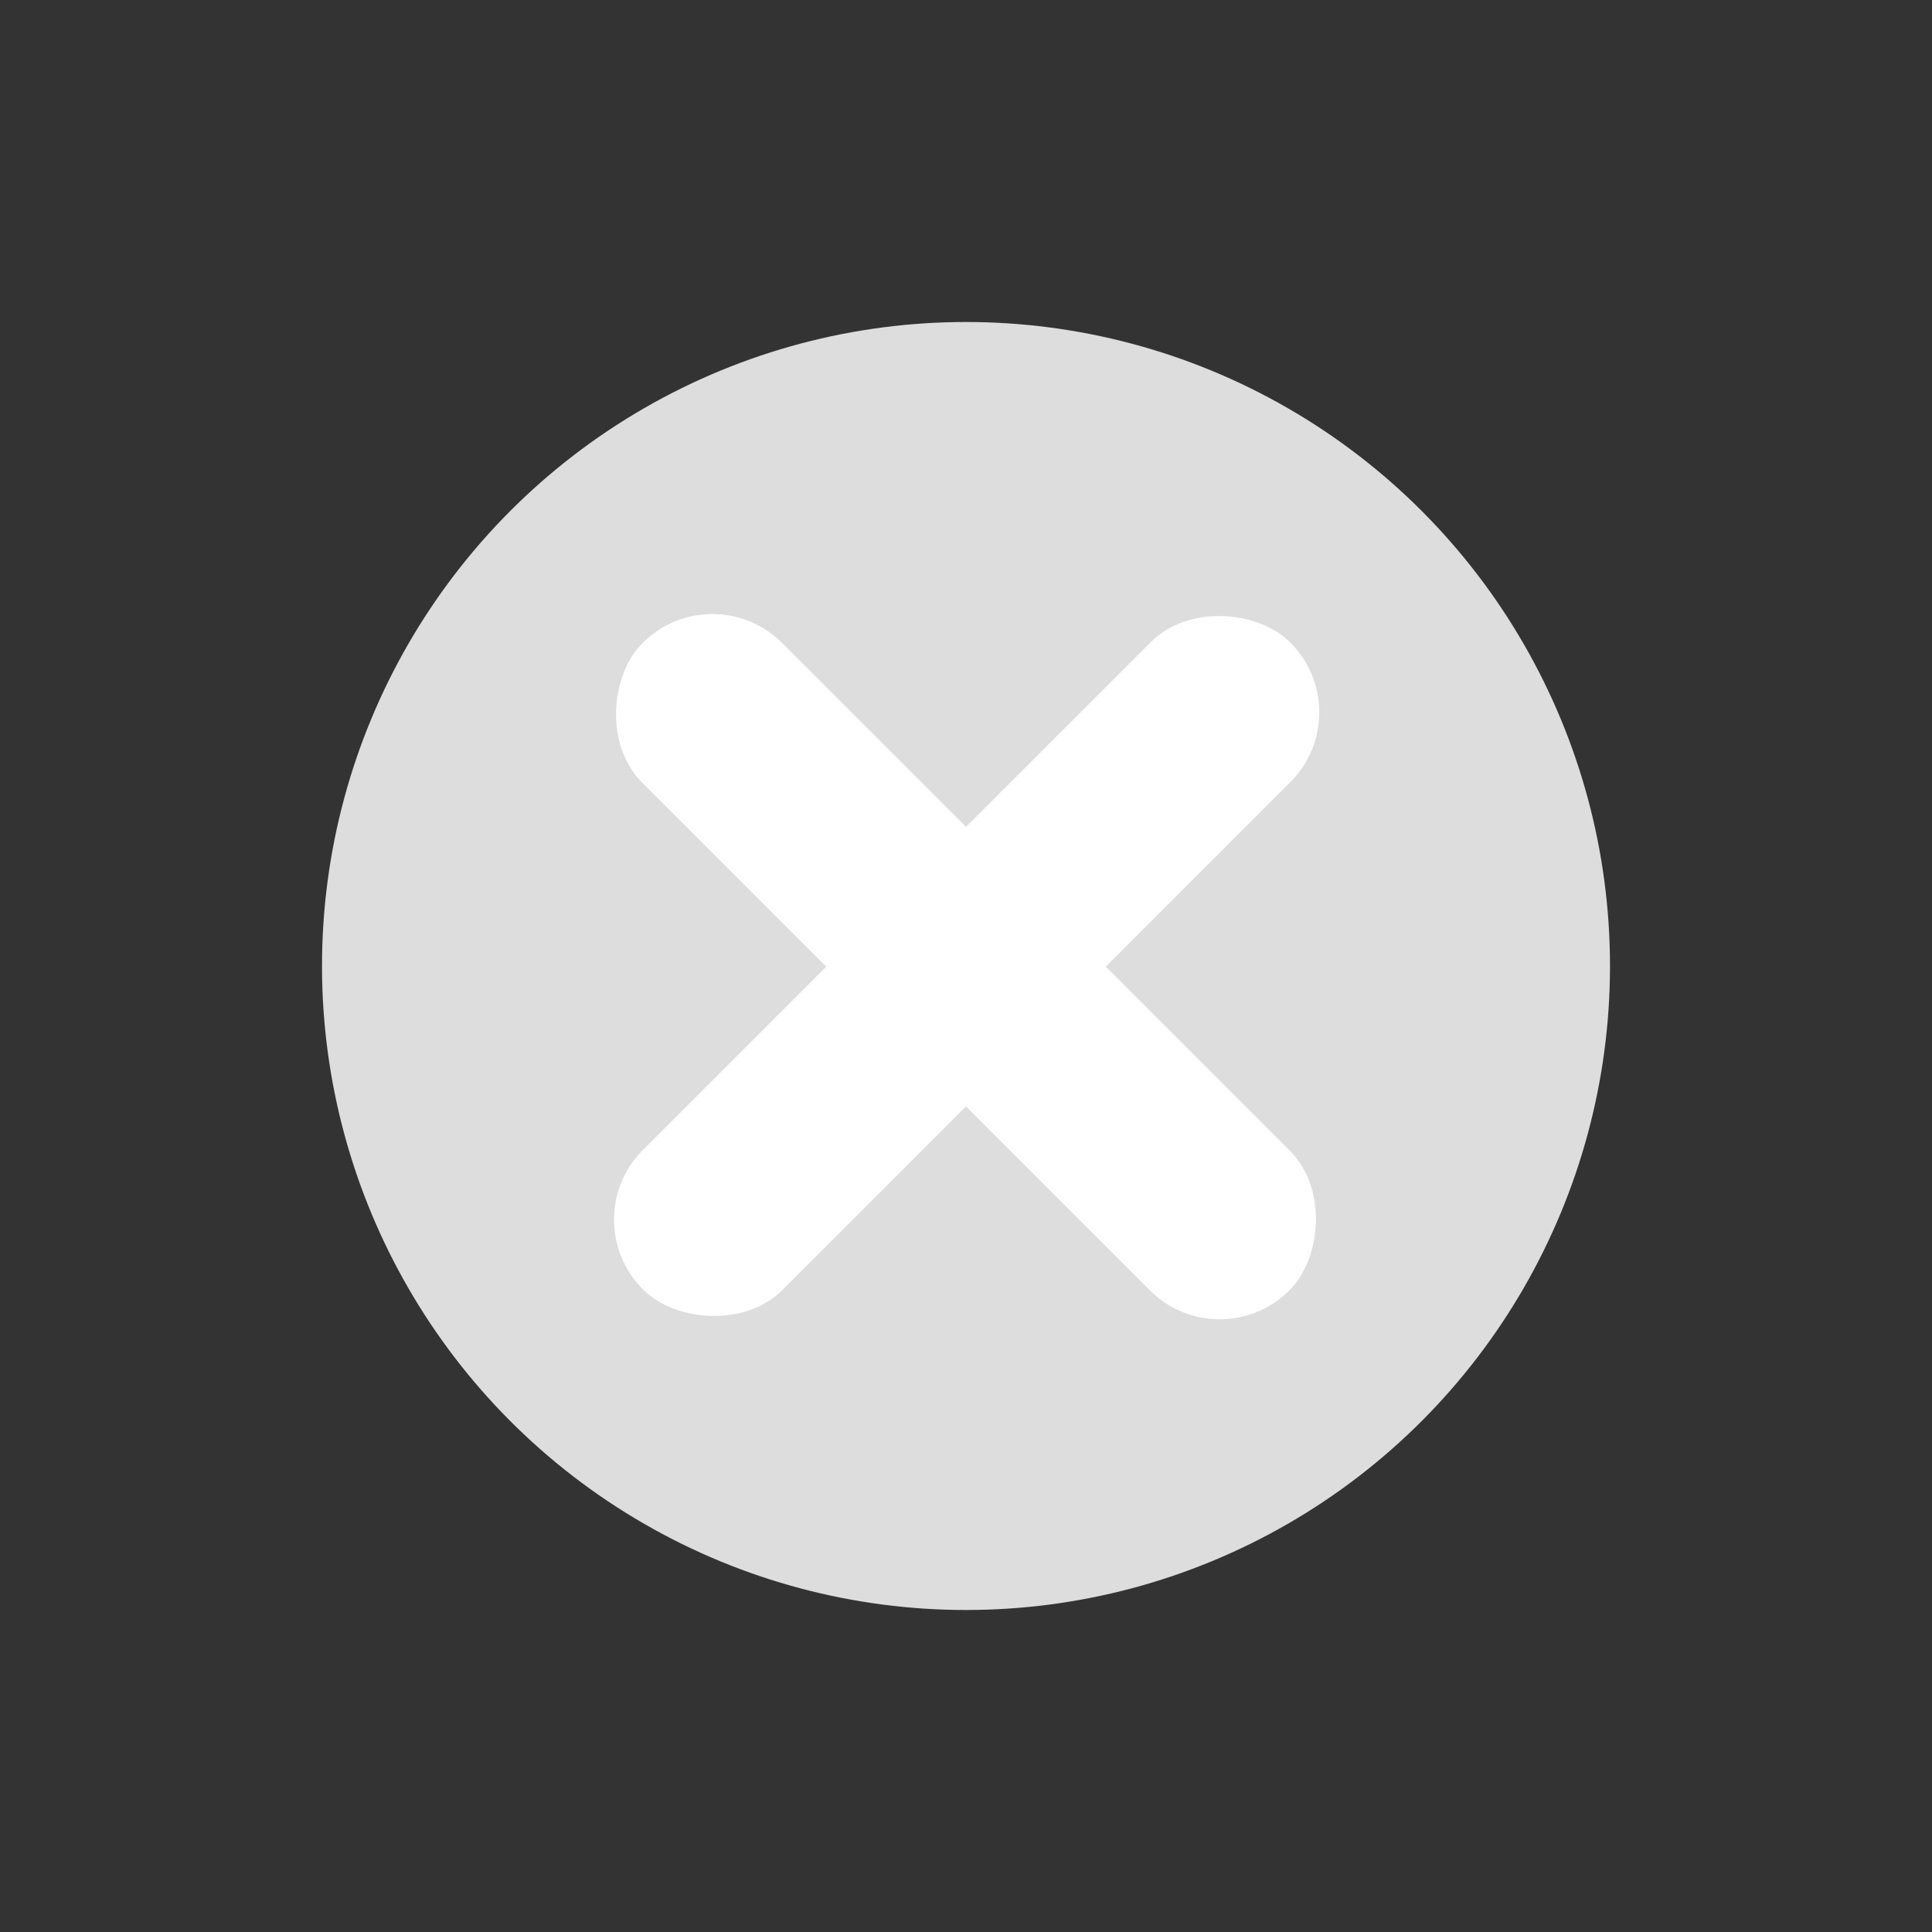
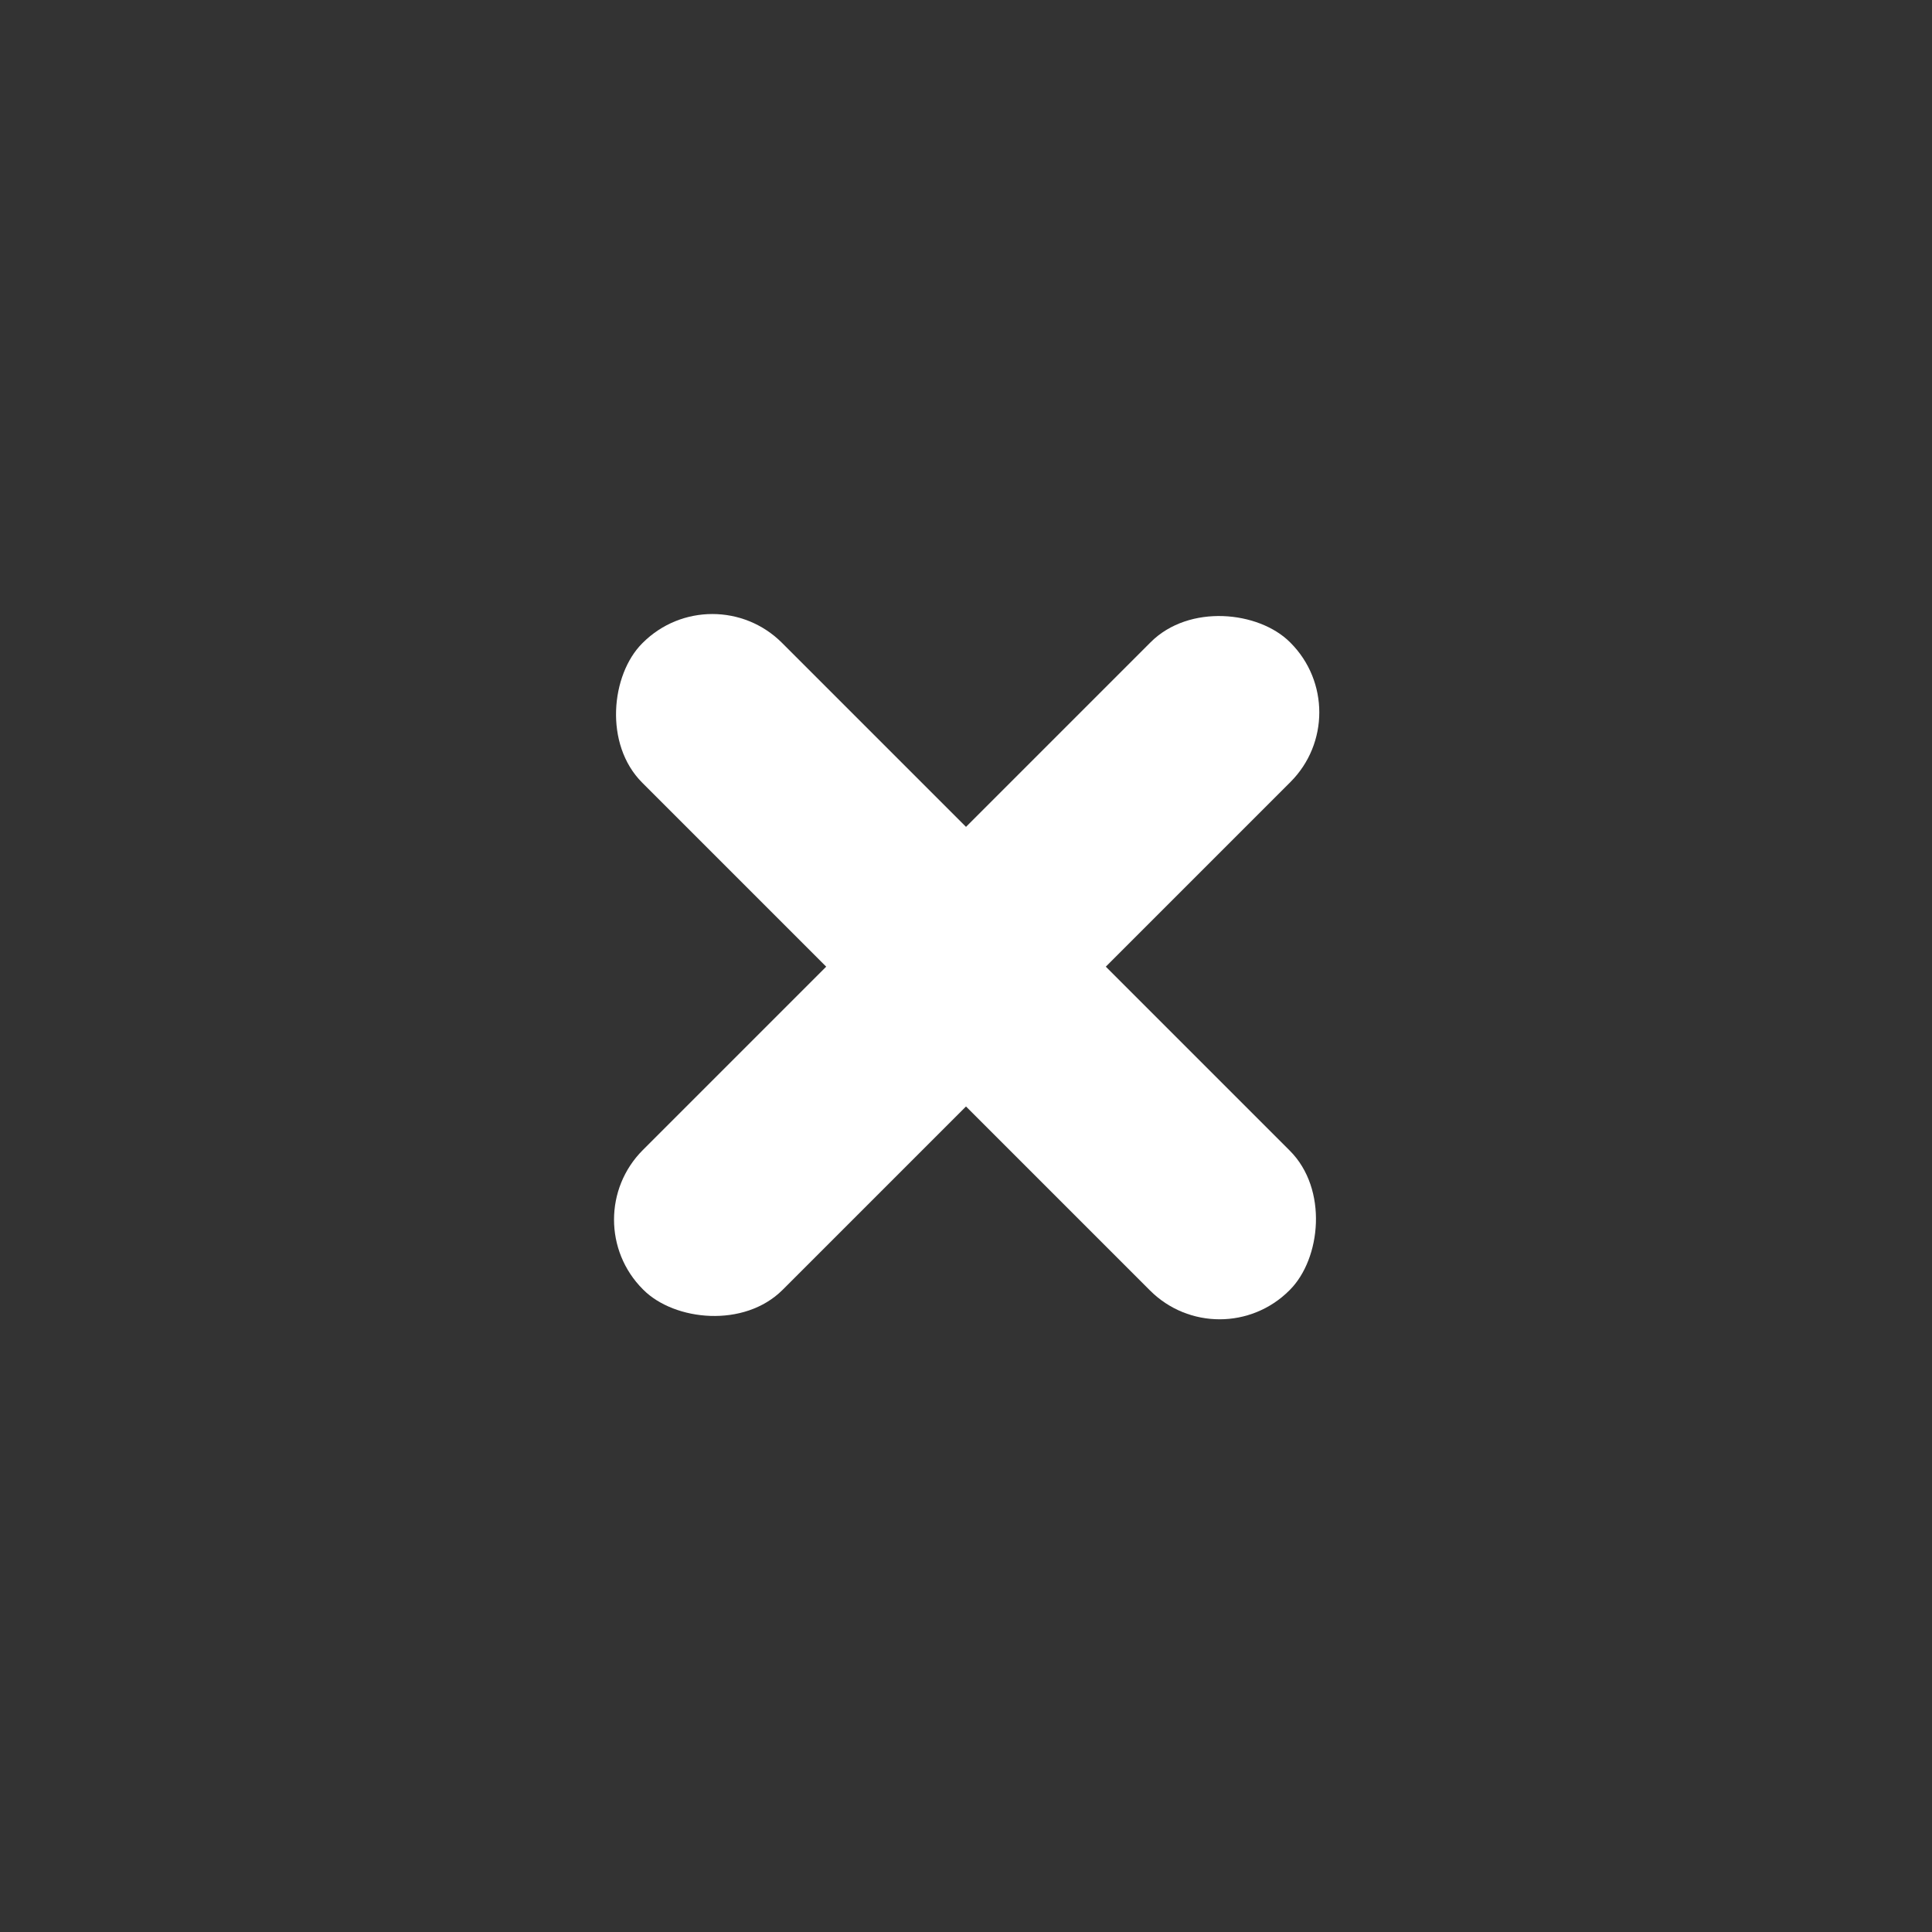
<svg xmlns="http://www.w3.org/2000/svg" id="Layer_1" width="30" height="30" viewBox="0 0 30 30">
  <rect x="0" y="0" width="30" height="30" fill="#333333" stroke="none" />
  <defs>
    <style>.cls-1{fill:#fff;}.cls-2{fill:#ddd;}</style>
  </defs>
-   <circle class="cls-2" cx="15" cy="15" r="10" />
  <rect class="cls-1" x="7.9" y="13.47" width="14.21" height="3.07" rx="1.53" ry="1.53" transform="translate(15 -6.21) rotate(45)" />
  <rect class="cls-1" x="7.9" y="13.47" width="14.21" height="3.07" rx="1.53" ry="1.53" transform="translate(-6.21 15) rotate(-45)" />
</svg>